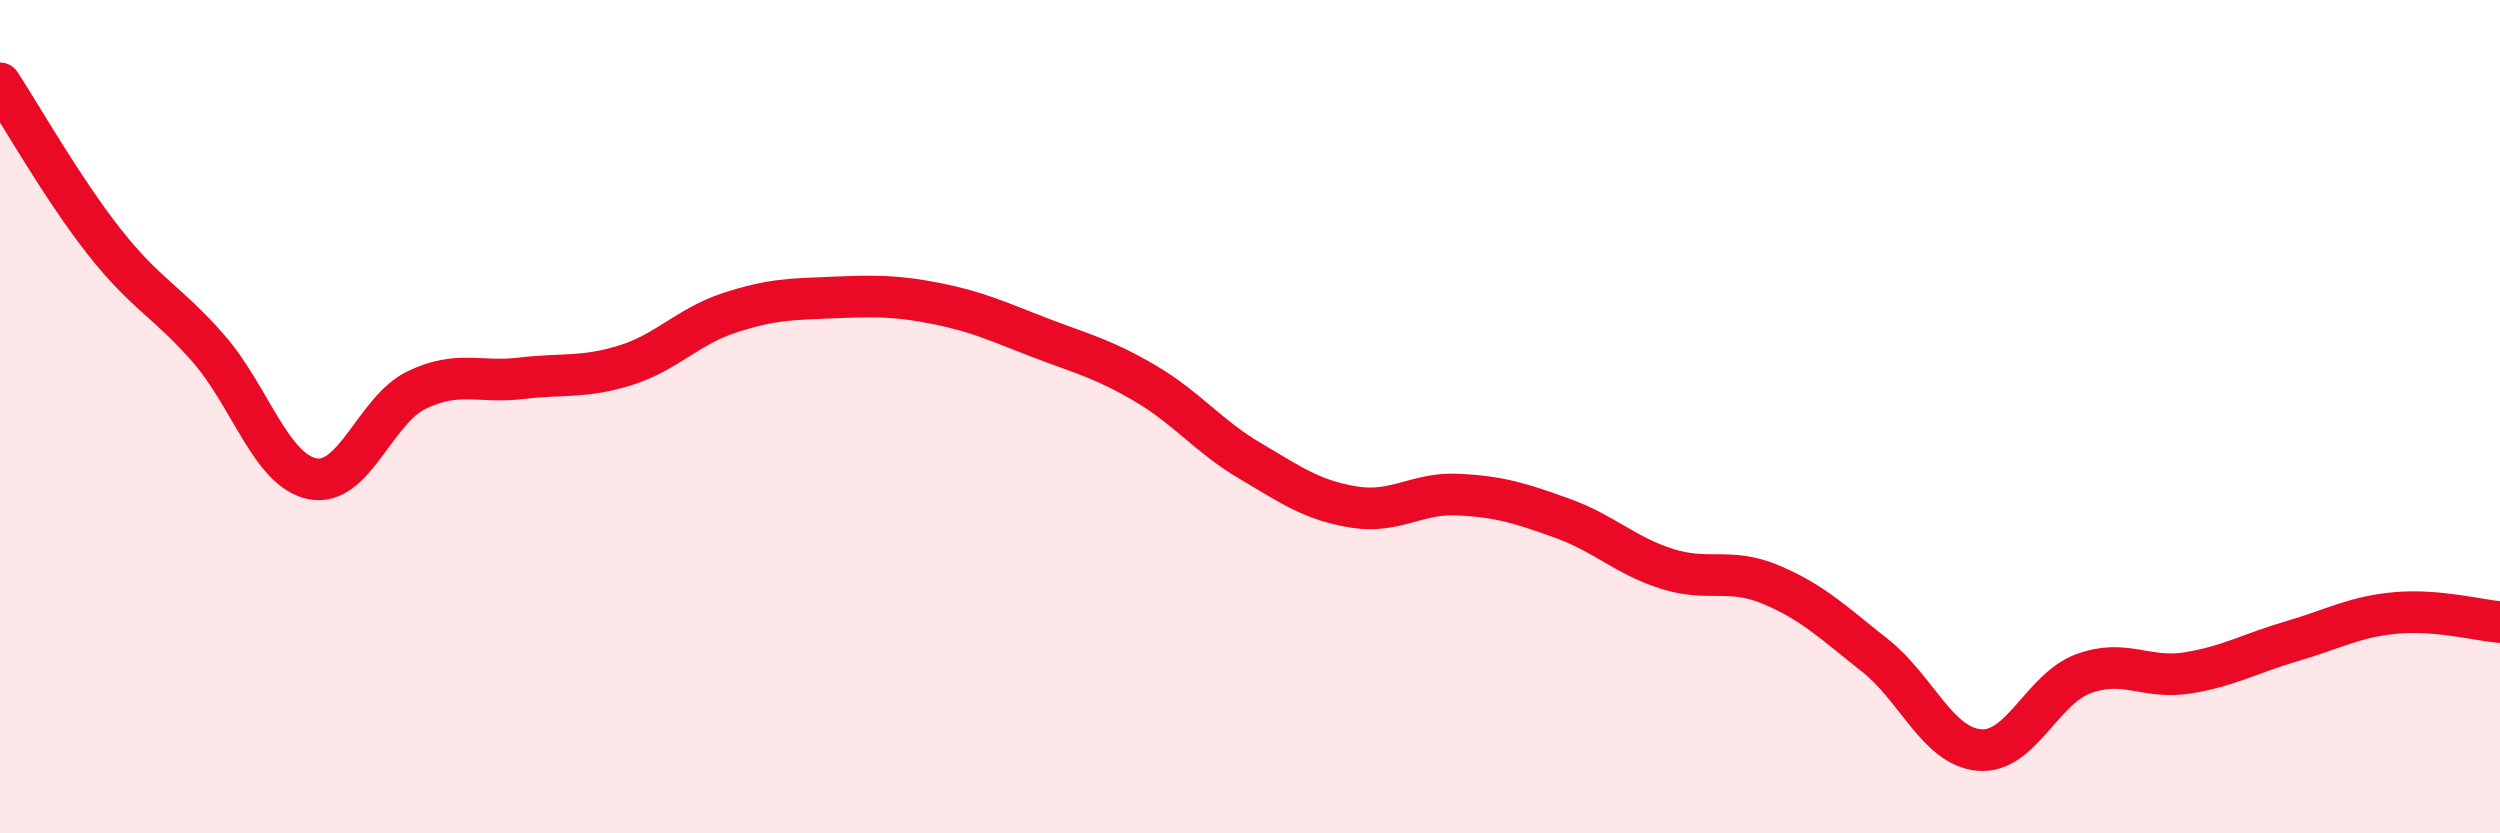
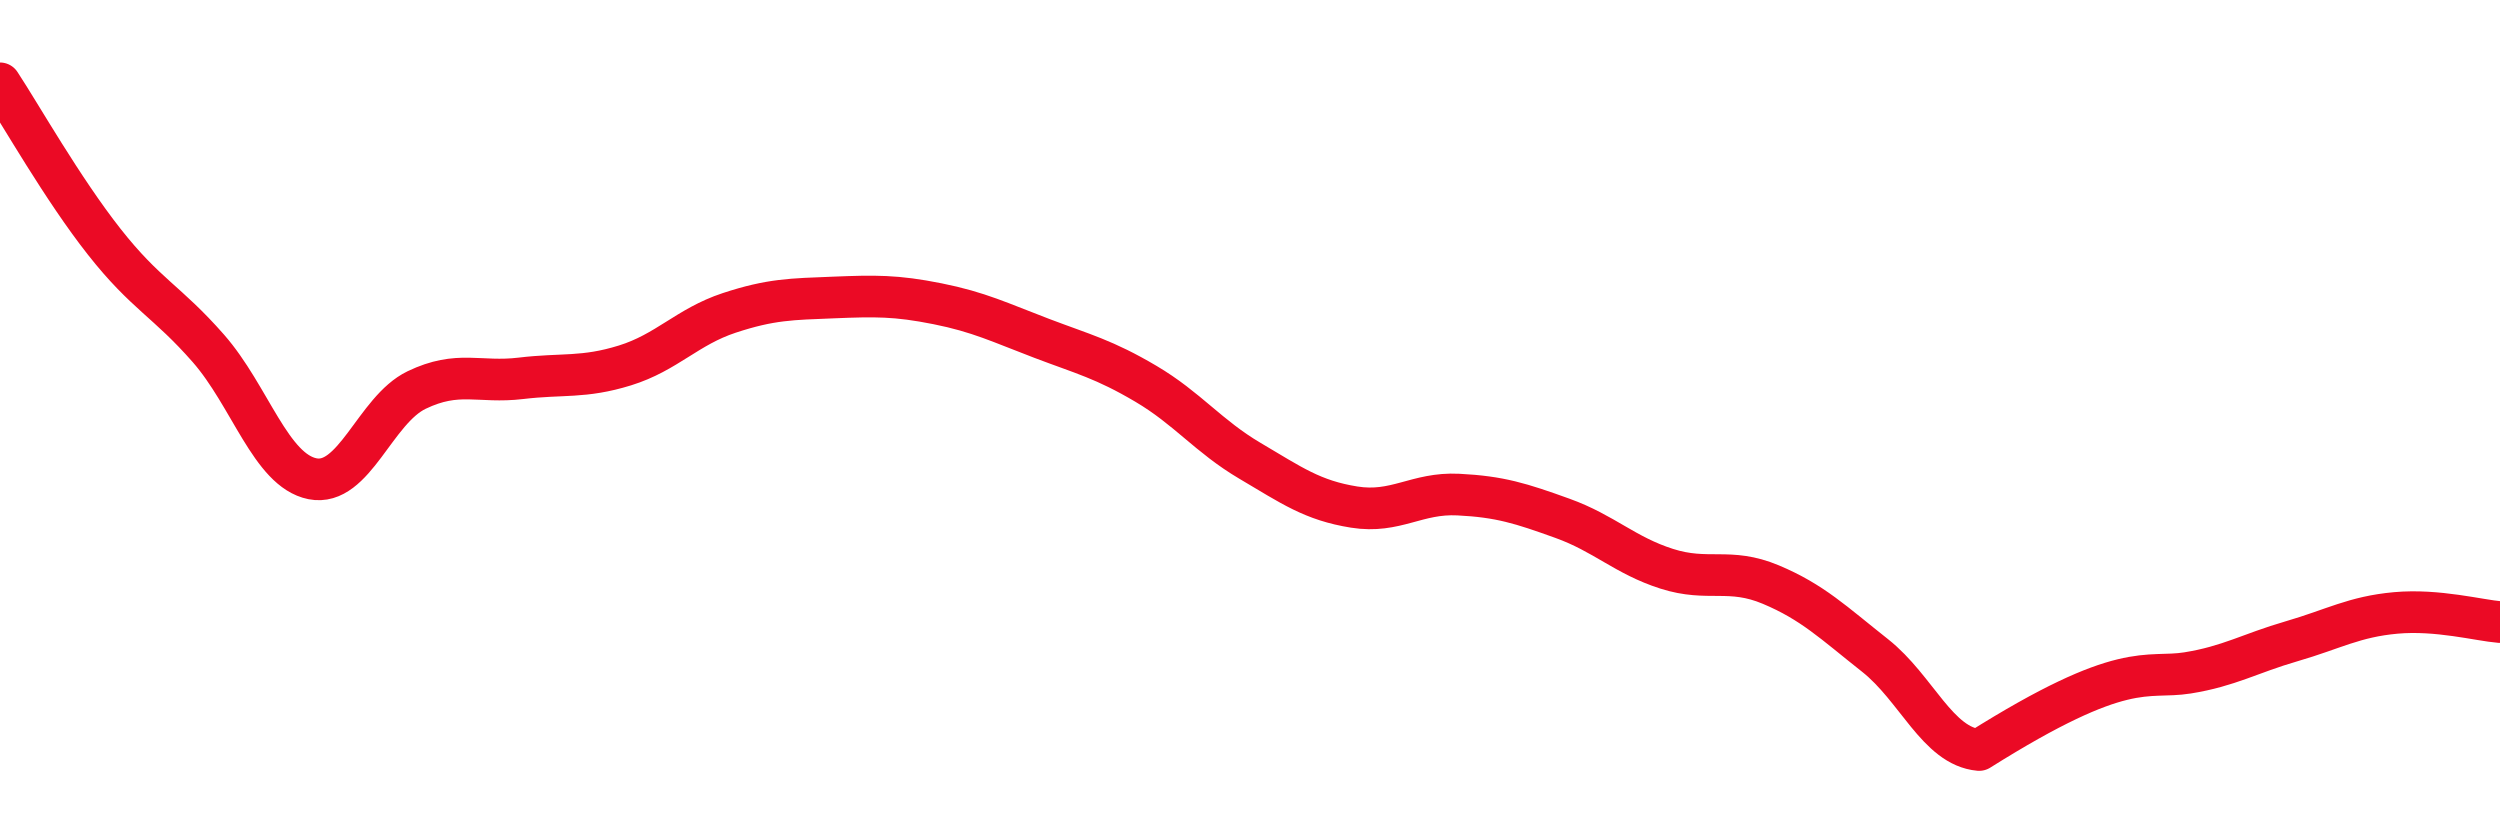
<svg xmlns="http://www.w3.org/2000/svg" width="60" height="20" viewBox="0 0 60 20">
-   <path d="M 0,2 C 0.5,2.76 1.5,4.53 2.5,5.8 C 3.5,7.07 4,7.22 5,8.36 C 6,9.5 6.5,11.29 7.5,11.49 C 8.5,11.69 9,9.84 10,9.36 C 11,8.88 11.5,9.2 12.5,9.08 C 13.5,8.96 14,9.08 15,8.77 C 16,8.46 16.5,7.84 17.5,7.51 C 18.5,7.18 19,7.18 20,7.14 C 21,7.1 21.5,7.09 22.5,7.29 C 23.5,7.49 24,7.74 25,8.12 C 26,8.5 26.5,8.62 27.5,9.21 C 28.5,9.8 29,10.47 30,11.06 C 31,11.65 31.5,12.01 32.5,12.17 C 33.5,12.33 34,11.82 35,11.87 C 36,11.92 36.5,12.08 37.5,12.44 C 38.5,12.8 39,13.33 40,13.65 C 41,13.97 41.5,13.61 42.5,14.03 C 43.5,14.45 44,14.94 45,15.73 C 46,16.52 46.5,17.91 47.5,18 C 48.5,18.09 49,16.54 50,16.17 C 51,15.8 51.5,16.31 52.5,16.15 C 53.5,15.99 54,15.68 55,15.39 C 56,15.1 56.5,14.8 57.5,14.71 C 58.5,14.62 59.5,14.89 60,14.93L60 20L0 20Z" fill="#EB0A25" opacity="0.1" stroke-linecap="round" stroke-linejoin="round" />
-   <path d="M 0,2 C 0.5,2.76 1.5,4.53 2.5,5.8 C 3.5,7.07 4,7.22 5,8.36 C 6,9.5 6.5,11.29 7.5,11.49 C 8.5,11.69 9,9.84 10,9.36 C 11,8.88 11.5,9.2 12.5,9.08 C 13.5,8.96 14,9.08 15,8.77 C 16,8.46 16.5,7.84 17.5,7.51 C 18.5,7.18 19,7.18 20,7.14 C 21,7.1 21.5,7.09 22.5,7.29 C 23.5,7.49 24,7.74 25,8.12 C 26,8.5 26.5,8.62 27.5,9.21 C 28.5,9.8 29,10.47 30,11.06 C 31,11.65 31.5,12.01 32.5,12.17 C 33.5,12.33 34,11.82 35,11.87 C 36,11.92 36.5,12.08 37.5,12.44 C 38.5,12.8 39,13.33 40,13.65 C 41,13.97 41.5,13.61 42.5,14.03 C 43.5,14.45 44,14.94 45,15.73 C 46,16.52 46.5,17.91 47.5,18 C 48.5,18.09 49,16.54 50,16.17 C 51,15.8 51.5,16.31 52.5,16.15 C 53.5,15.99 54,15.68 55,15.39 C 56,15.1 56.5,14.8 57.5,14.71 C 58.5,14.62 59.5,14.89 60,14.93" stroke="#EB0A25" stroke-width="1" fill="none" stroke-linecap="round" stroke-linejoin="round" />
+   <path d="M 0,2 C 0.5,2.76 1.5,4.53 2.5,5.8 C 3.5,7.07 4,7.22 5,8.36 C 6,9.5 6.5,11.29 7.5,11.49 C 8.5,11.69 9,9.84 10,9.36 C 11,8.88 11.5,9.2 12.5,9.08 C 13.5,8.96 14,9.08 15,8.77 C 16,8.46 16.5,7.84 17.5,7.51 C 18.5,7.18 19,7.18 20,7.14 C 21,7.1 21.5,7.09 22.5,7.29 C 23.5,7.49 24,7.74 25,8.12 C 26,8.5 26.5,8.62 27.5,9.21 C 28.5,9.8 29,10.47 30,11.06 C 31,11.65 31.5,12.01 32.5,12.17 C 33.5,12.33 34,11.82 35,11.87 C 36,11.92 36.5,12.08 37.5,12.44 C 38.5,12.8 39,13.33 40,13.65 C 41,13.97 41.5,13.61 42.5,14.03 C 43.5,14.45 44,14.94 45,15.73 C 46,16.52 46.5,17.91 47.5,18 C 51,15.8 51.5,16.31 52.5,16.15 C 53.5,15.99 54,15.68 55,15.39 C 56,15.1 56.5,14.8 57.5,14.71 C 58.5,14.62 59.5,14.89 60,14.93" stroke="#EB0A25" stroke-width="1" fill="none" stroke-linecap="round" stroke-linejoin="round" />
</svg>